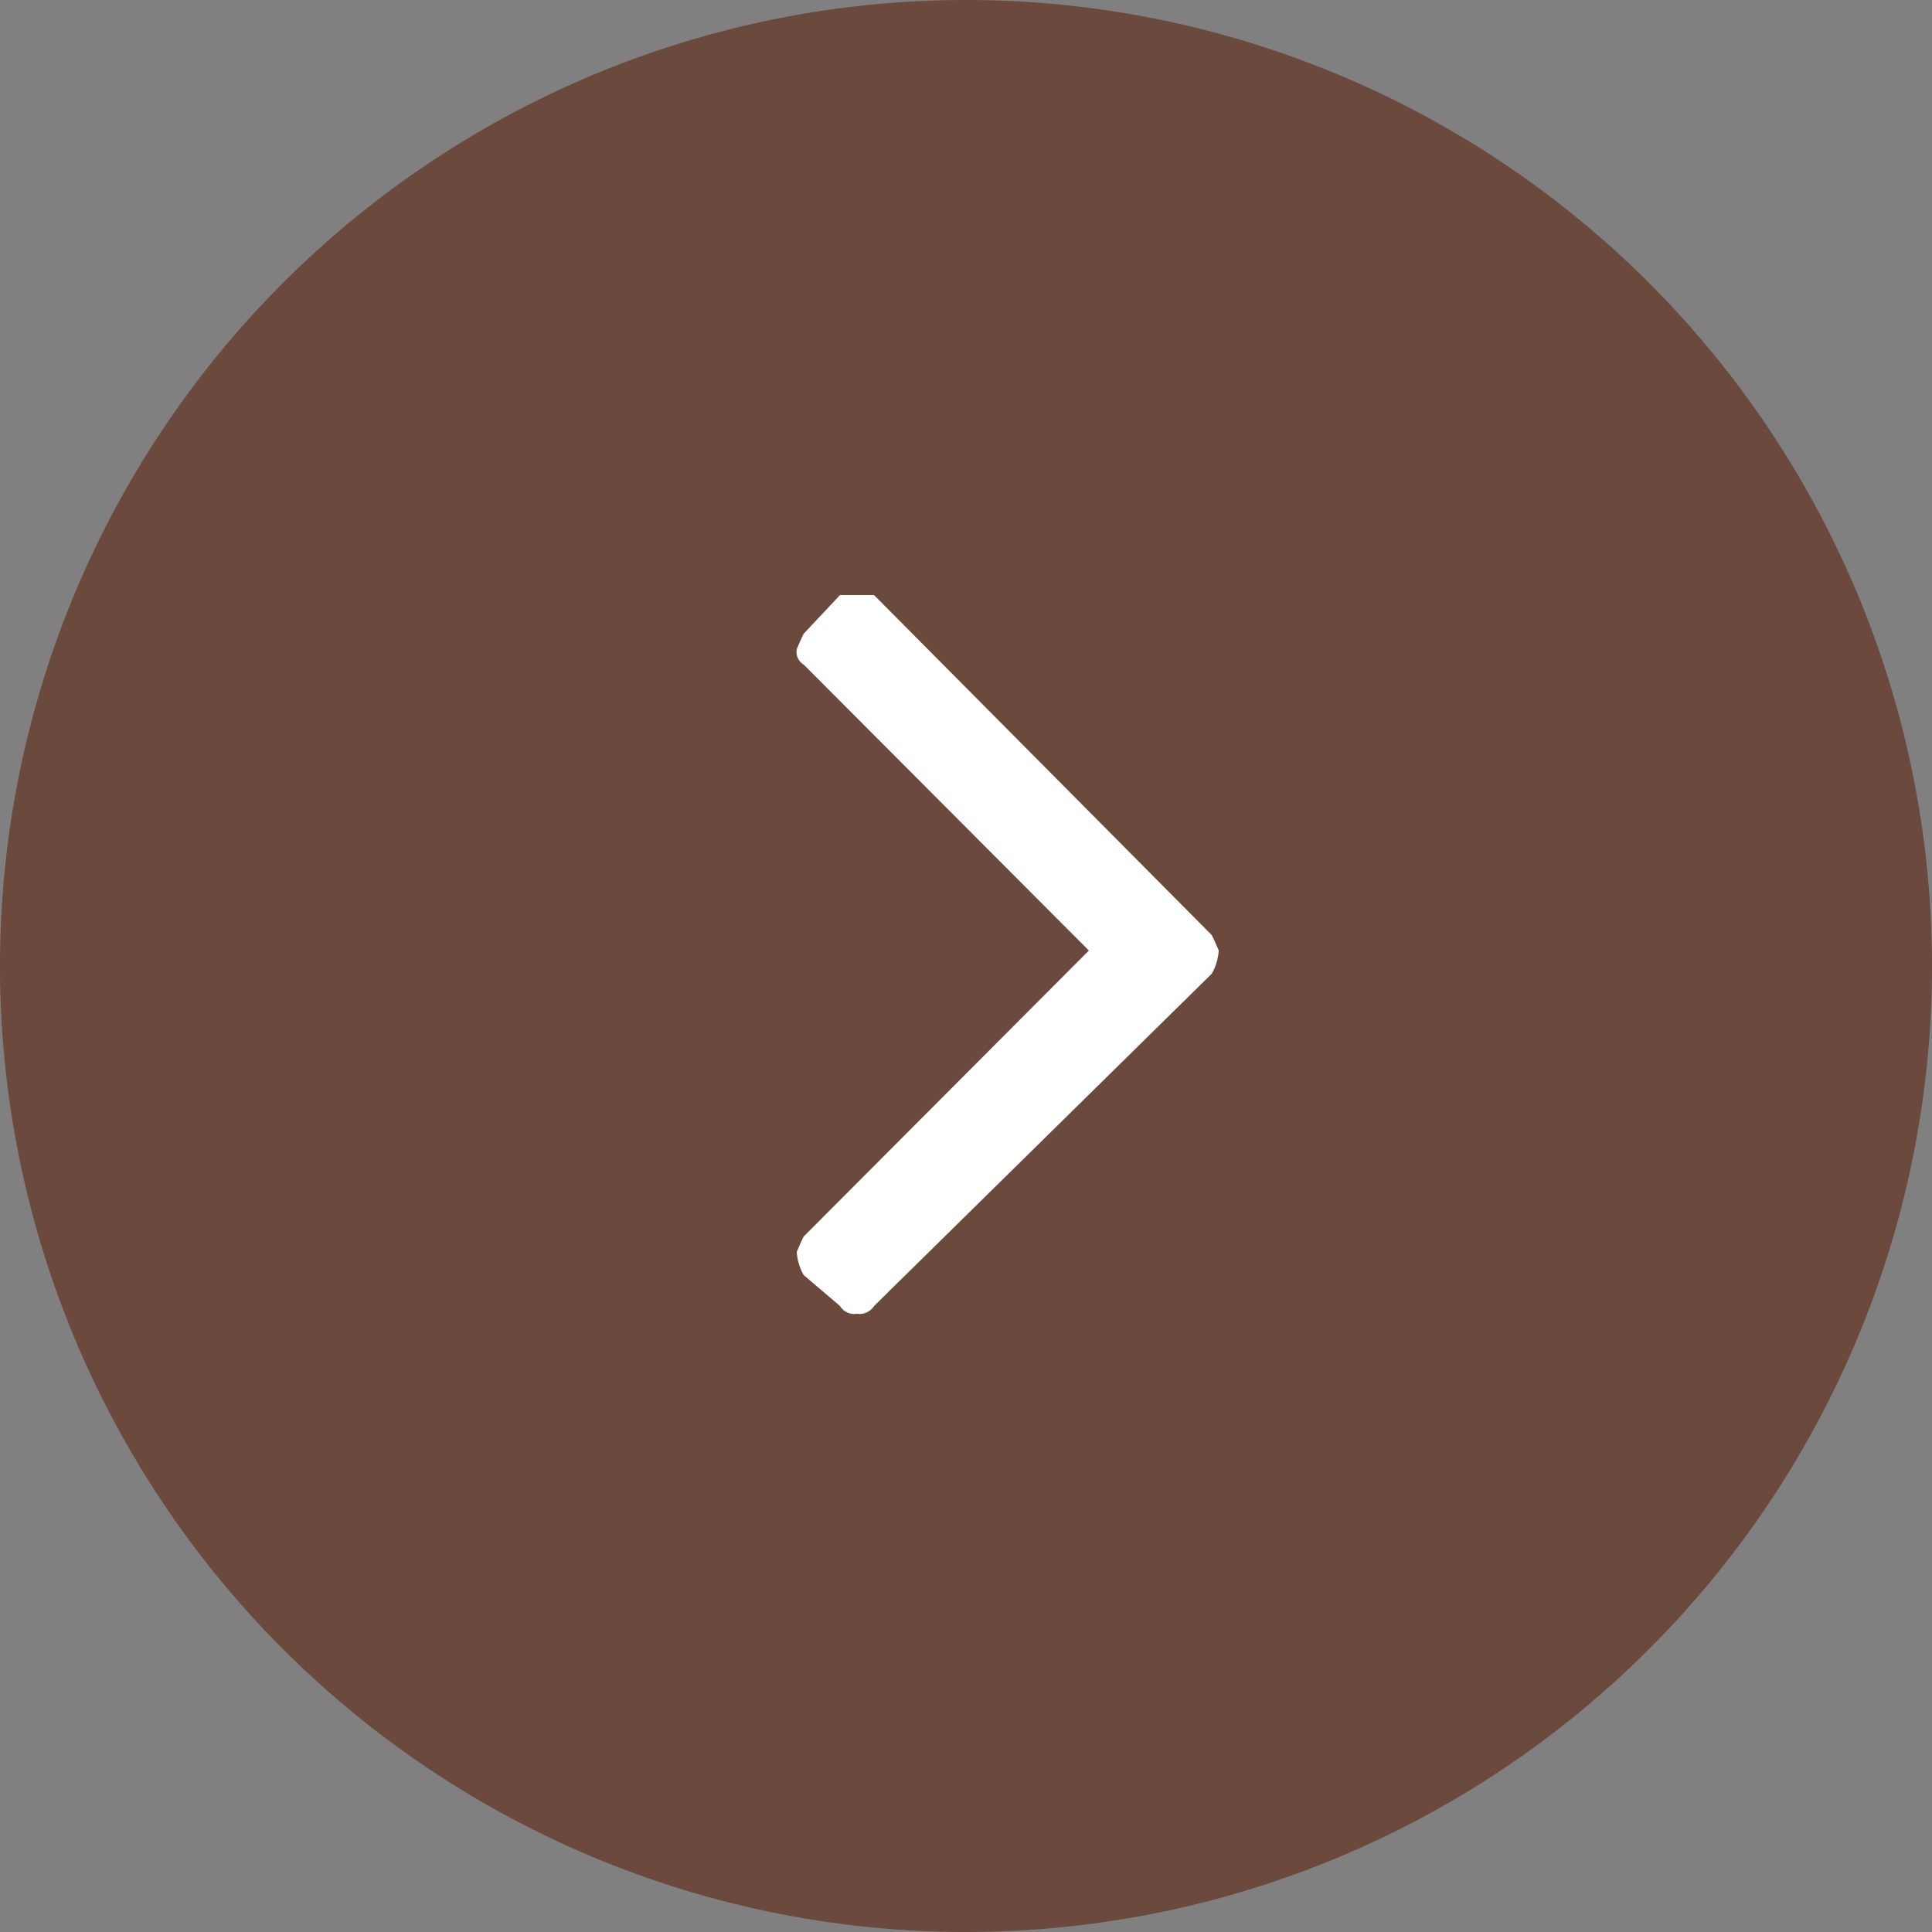
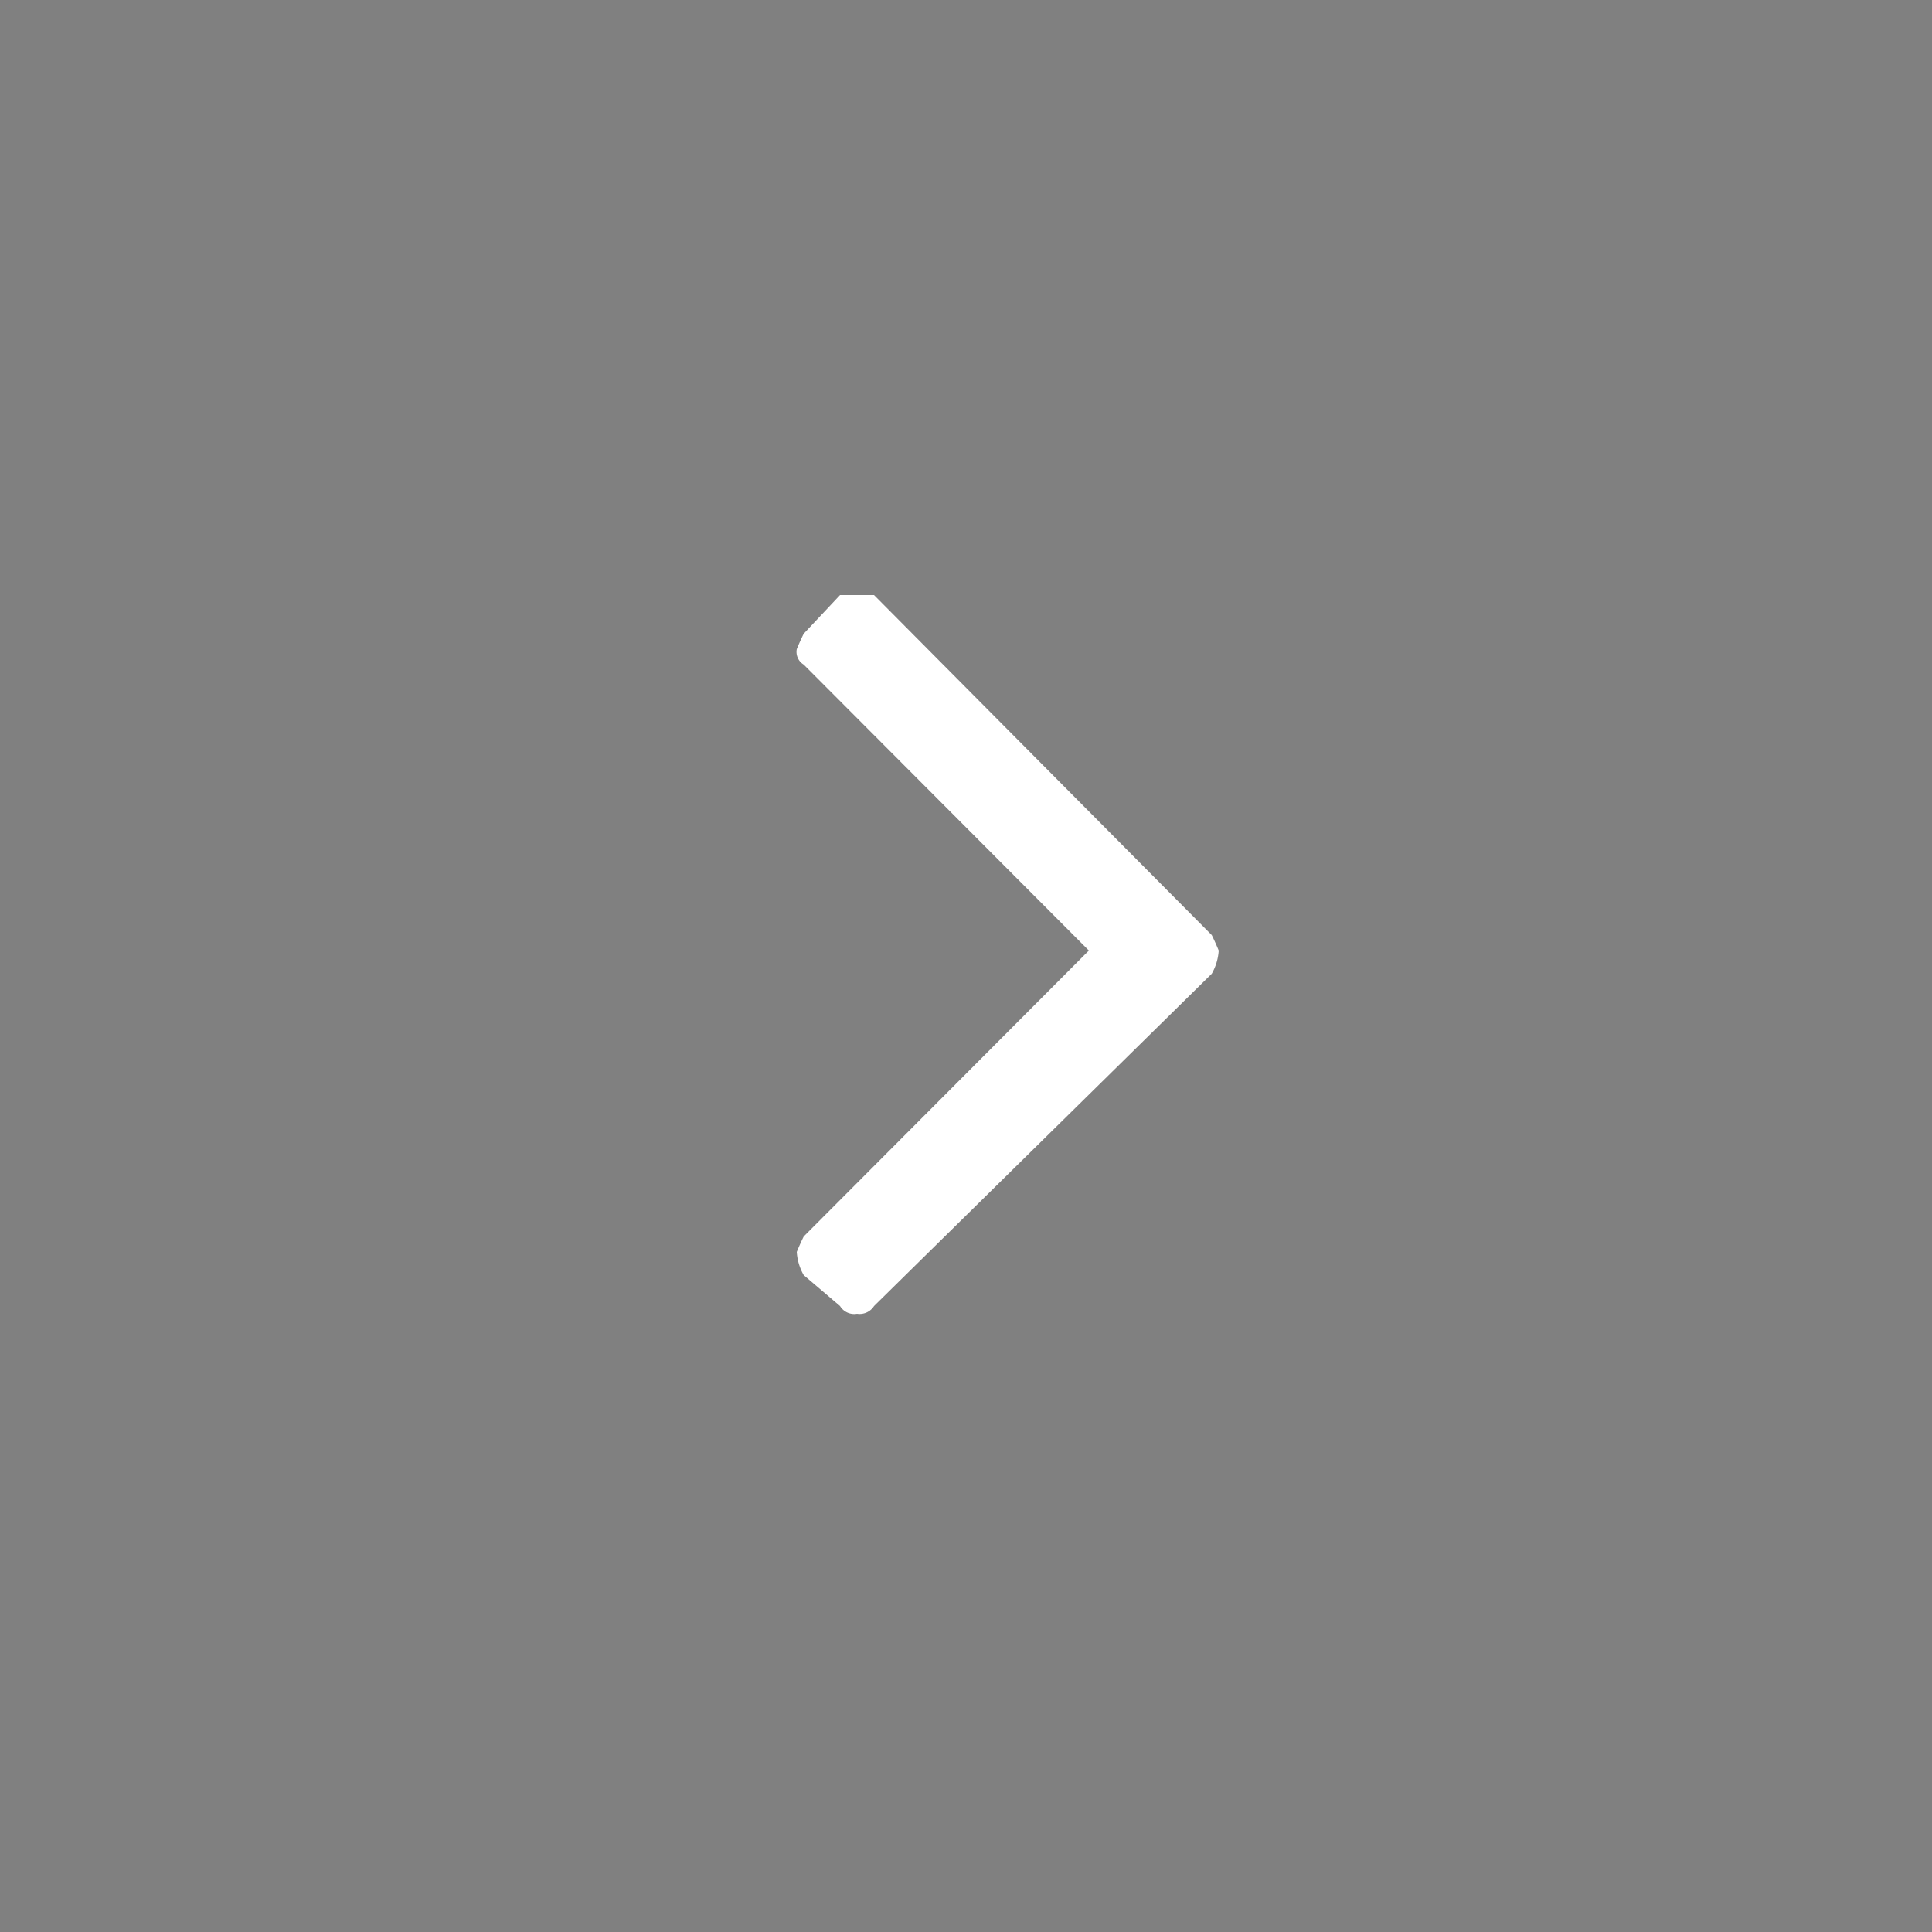
<svg xmlns="http://www.w3.org/2000/svg" id="arw04.svg" width="25" height="25" viewBox="0 0 25 25">
  <rect x="0" y="0" width="25" height="25" fill="#808080" stroke="none" />
  <defs>
    <style>
      .cls-1 {
        fill: #6b493d;
      }

      .cls-1, .cls-2 {
        fill-rule: evenodd;
      }

      .cls-2 {
        fill: #fff;
      }
    </style>
  </defs>
-   <path id="arw" class="cls-1" d="M2088,10866.5a12.5,12.5,0,1,1-12.5-12.5A12.5,12.5,0,0,1,2088,10866.5Z" transform="translate(-2063 -10854)" />
  <path id="_i_class_fa_fa-angle-right_aria-hidden_true_i_" data-name="&lt;i class=&quot;fa fa-angle-right&quot; aria-hidden=&quot;true&quot;&gt;&lt;/i&gt;" class="cls-2" d="M2078.77,10866.3s-0.04-.1-0.09-0.2l-4.37-4.4h-0.44l-0.47.5c-0.05.1-.09,0.2-0.09,0.2a0.192,0.192,0,0,0,.09.2l3.69,3.7-3.69,3.7c-0.05.1-.09,0.2-0.09,0.2a0.691,0.691,0,0,0,.09.3l0.47,0.4a0.214,0.214,0,0,0,.22.1,0.221,0.221,0,0,0,.22-0.1l4.37-4.3A0.691,0.691,0,0,0,2078.77,10866.3Z" transform="translate(-2063 -10854)" />
</svg>